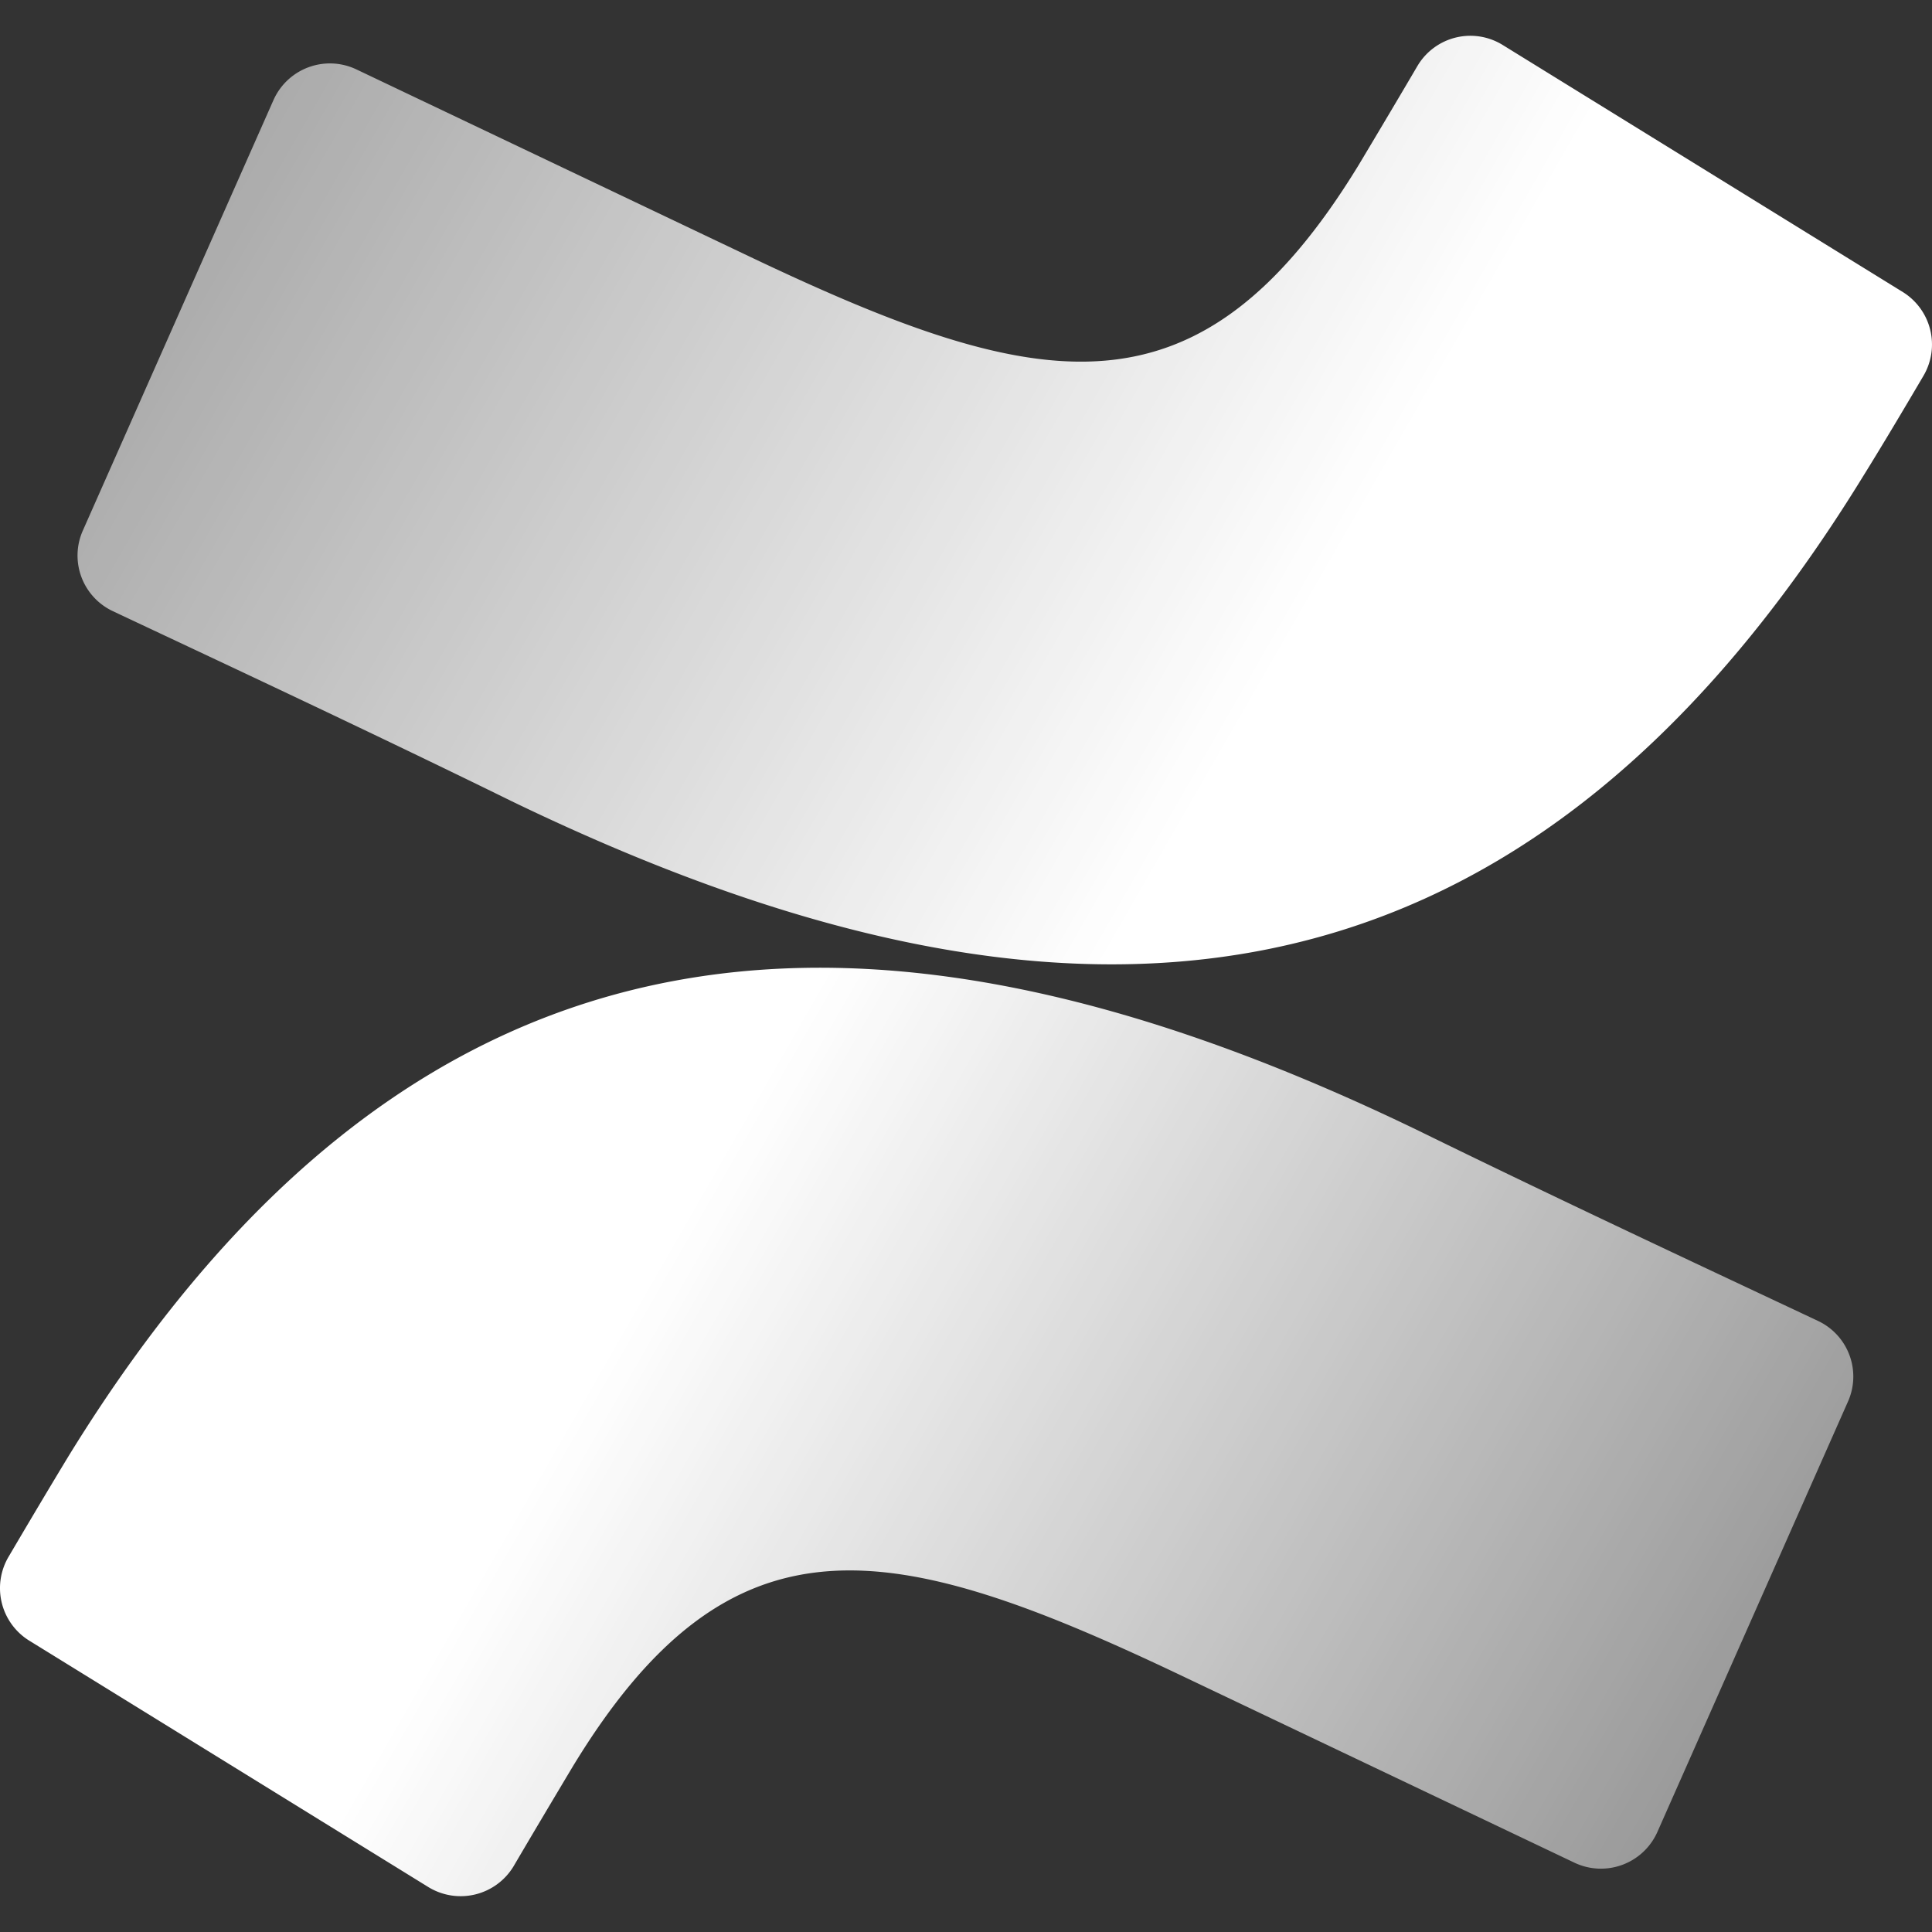
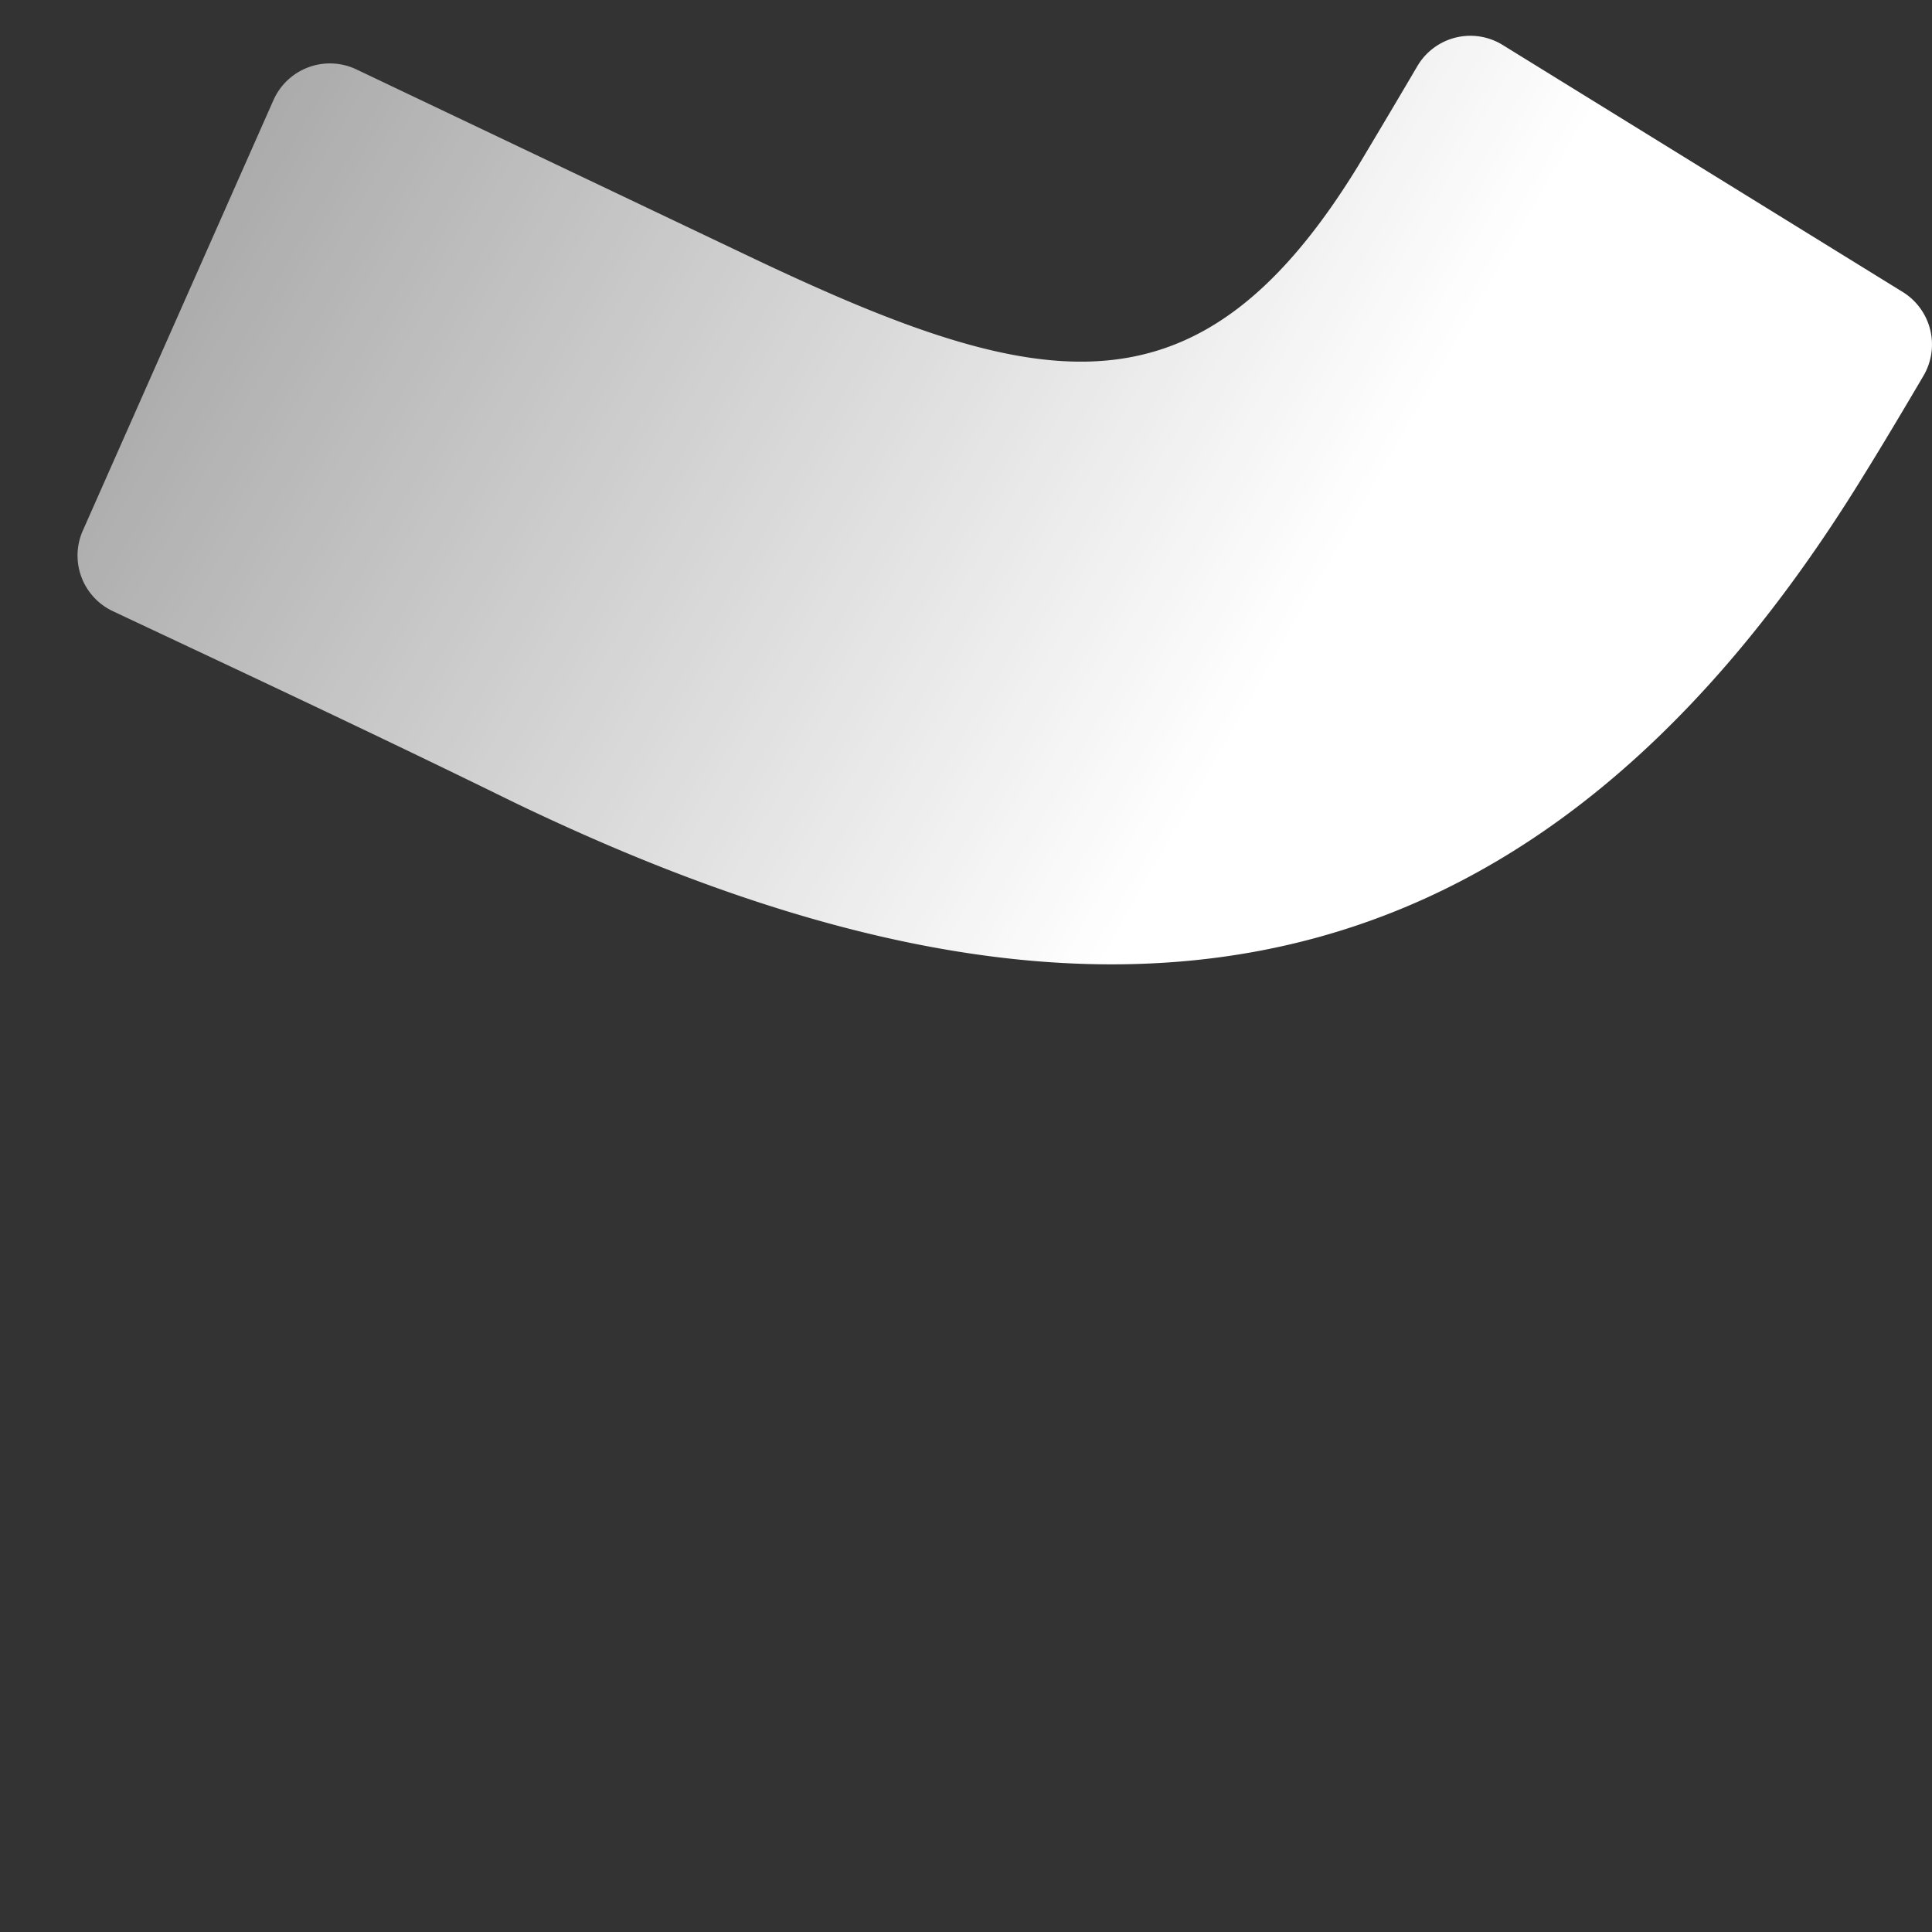
<svg xmlns="http://www.w3.org/2000/svg" width="80" height="80" viewBox="0 0 80 80">
  <rect x="0" y="0" width="80" height="80" fill="#333333" stroke="none" />
  <defs>
    <style>.a{fill:url(#a);}.b{fill:url(#b);}</style>
    <linearGradient id="a" x1="76.083" y1="162.593" x2="25.942" y2="191.403" gradientTransform="matrix(1, 0, 0, -1, 0, 246)" gradientUnits="userSpaceOnUse">
      <stop offset="0" stop-color="#fff" stop-opacity="0.4" />
      <stop offset="1" stop-color="#fff" />
    </linearGradient>
    <linearGradient id="b" x1="10555.902" y1="-2619.917" x2="10505.773" y2="-2591.107" gradientTransform="matrix(-1, 0, 0, 1, 10559.83, 2616.54)" gradientUnits="userSpaceOnUse">
      <stop offset="0" stop-color="#fff" stop-opacity="0.5" />
      <stop offset="1" stop-color="#fff" />
    </linearGradient>
  </defs>
-   <path class="a" d="M2.852,60.273c-.824,1.357-1.758,2.933-2.485,4.169a2.557,2.557,0,0,0,.8,3.466l16.568,10.23a2.558,2.558,0,0,0,3.518-.838l.021-.035c.654-1.115,1.503-2.545,2.424-4.085,6.569-10.836,13.175-9.514,25.077-3.866l16.423,7.818a2.557,2.557,0,0,0,3.405-1.219l.025-.054,7.89-17.817a2.545,2.545,0,0,0-1.212-3.333c-3.466-1.636-10.363-4.848-16.544-7.878C36.316,35.96,17.372,36.688,2.852,60.273Z" />
  <path class="b" d="M77.149,19.719c.836-1.345,1.77-2.921,2.497-4.157a2.557,2.557,0,0,0-.849-3.466L62.229,1.866a2.545,2.545,0,0,0-3.506.817l-.034.056c-.654,1.115-1.503,2.545-2.424,4.085C49.648,17.659,43.079,16.337,31.177,10.69L14.754,2.872A2.557,2.557,0,0,0,11.349,4.09l-.025.054-7.89,17.817a2.545,2.545,0,0,0,1.212,3.333c3.466,1.636,10.363,4.848,16.532,7.878C43.661,44.044,62.641,43.317,77.149,19.719Z" />
</svg>